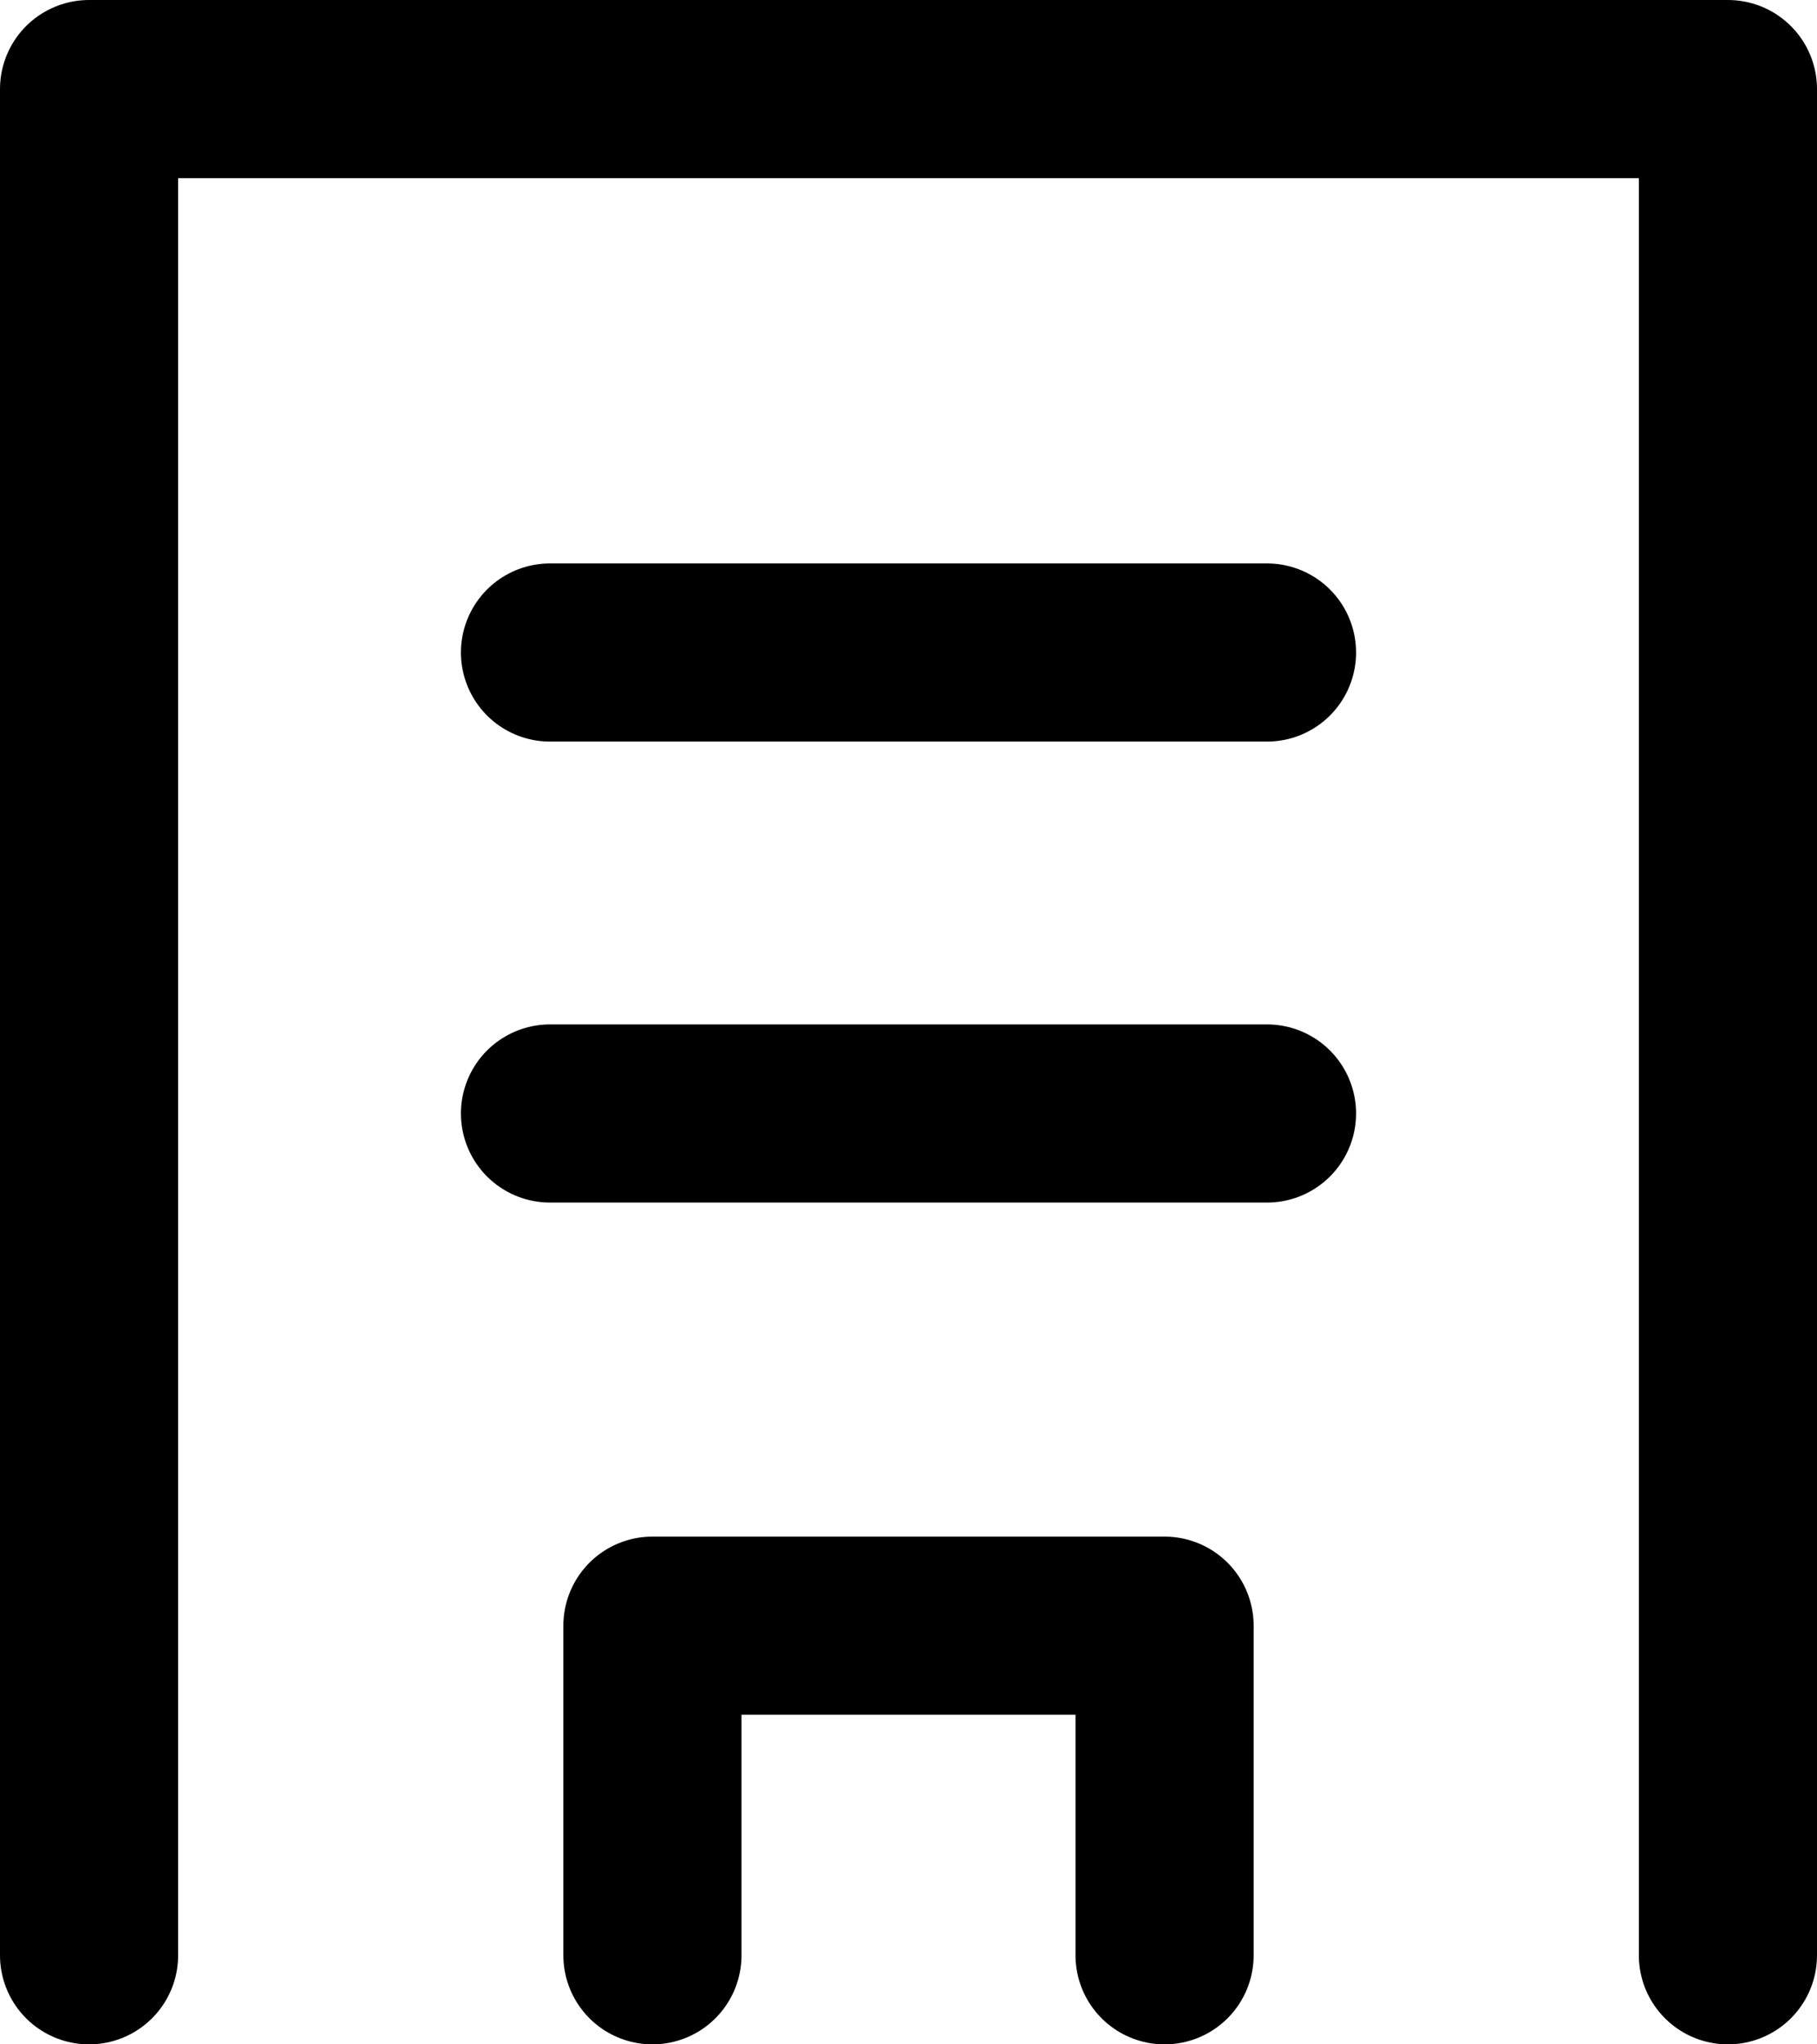
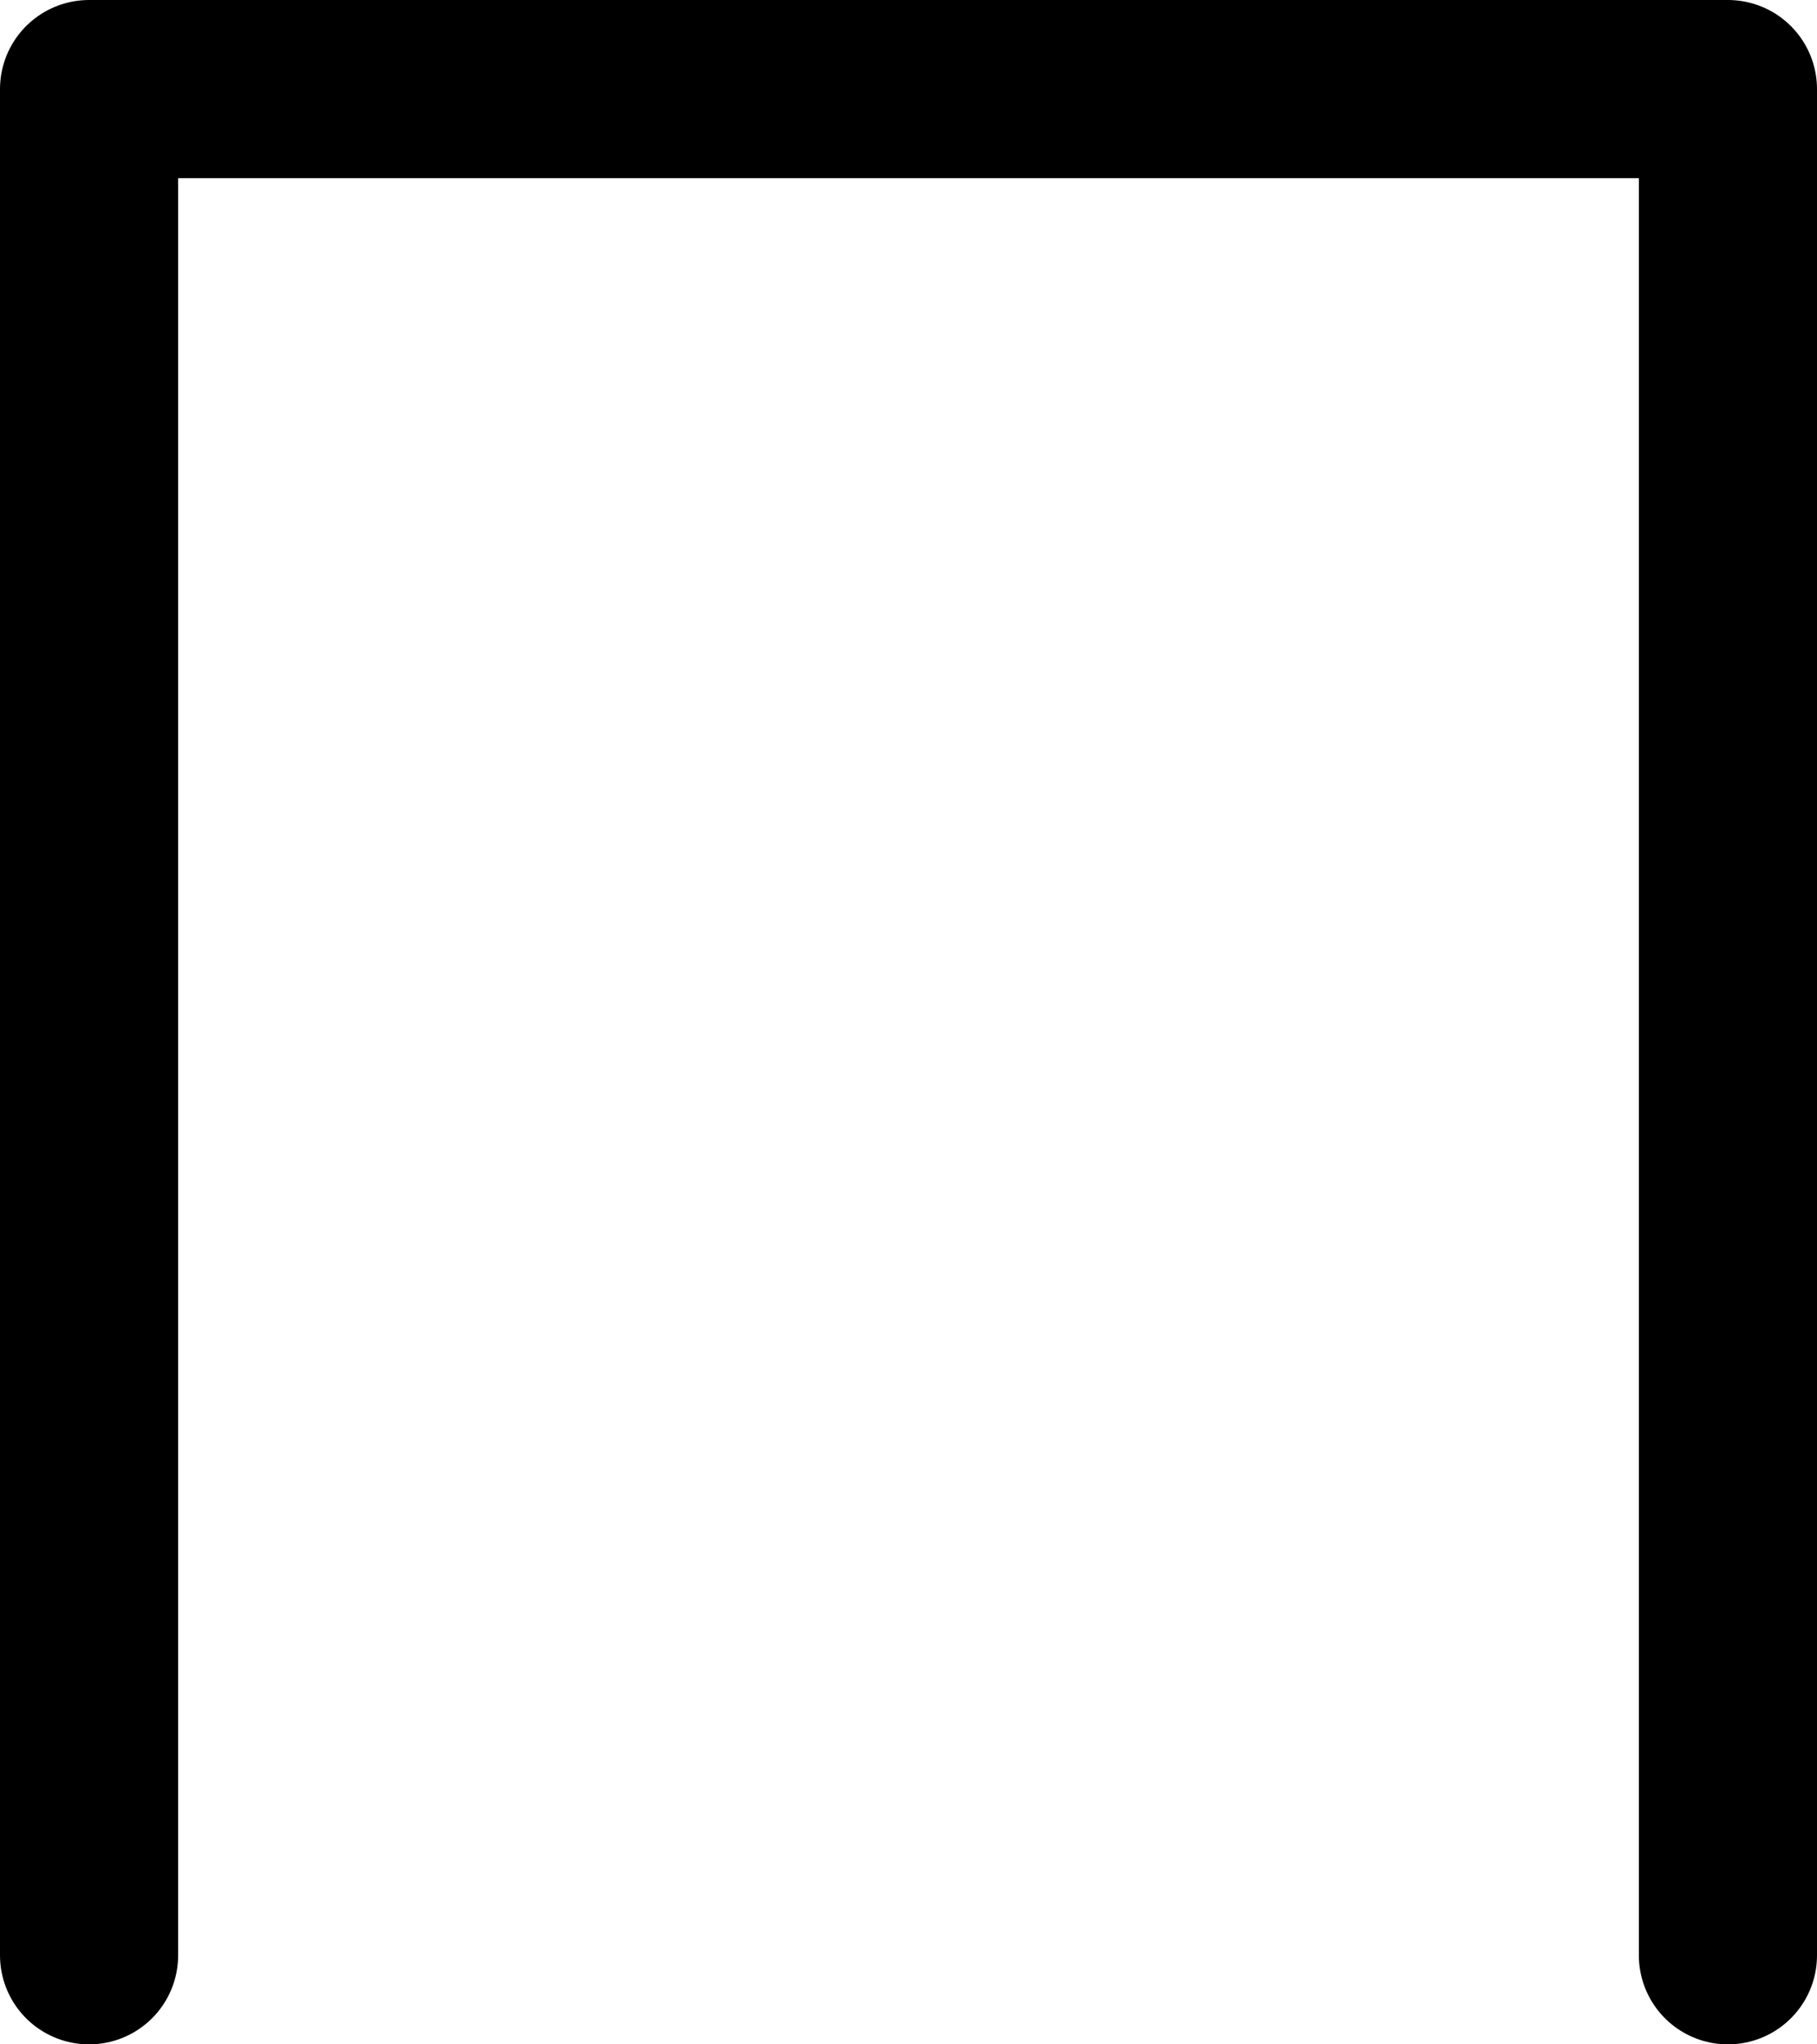
<svg xmlns="http://www.w3.org/2000/svg" id="b" data-name="レイヤー 2" viewBox="0 0 40.8 45.9">
  <defs>
    <style>.f{fill:none;stroke:#000;stroke-linecap:round;stroke-linejoin:round;stroke-width:4px}</style>
  </defs>
  <g id="c" data-name="レイヤー 1">
    <g id="d" data-name="レイヤー 2">
      <g id="e" data-name="icon data">
-         <path class="f" d="M12.35 14.65h16.1M12.35 25h16.1M14.65 43.9v-7.4h11.5v7.4" />
        <path class="f" d="M38.8 43.9V2H2v41.9" />
      </g>
    </g>
  </g>
</svg>